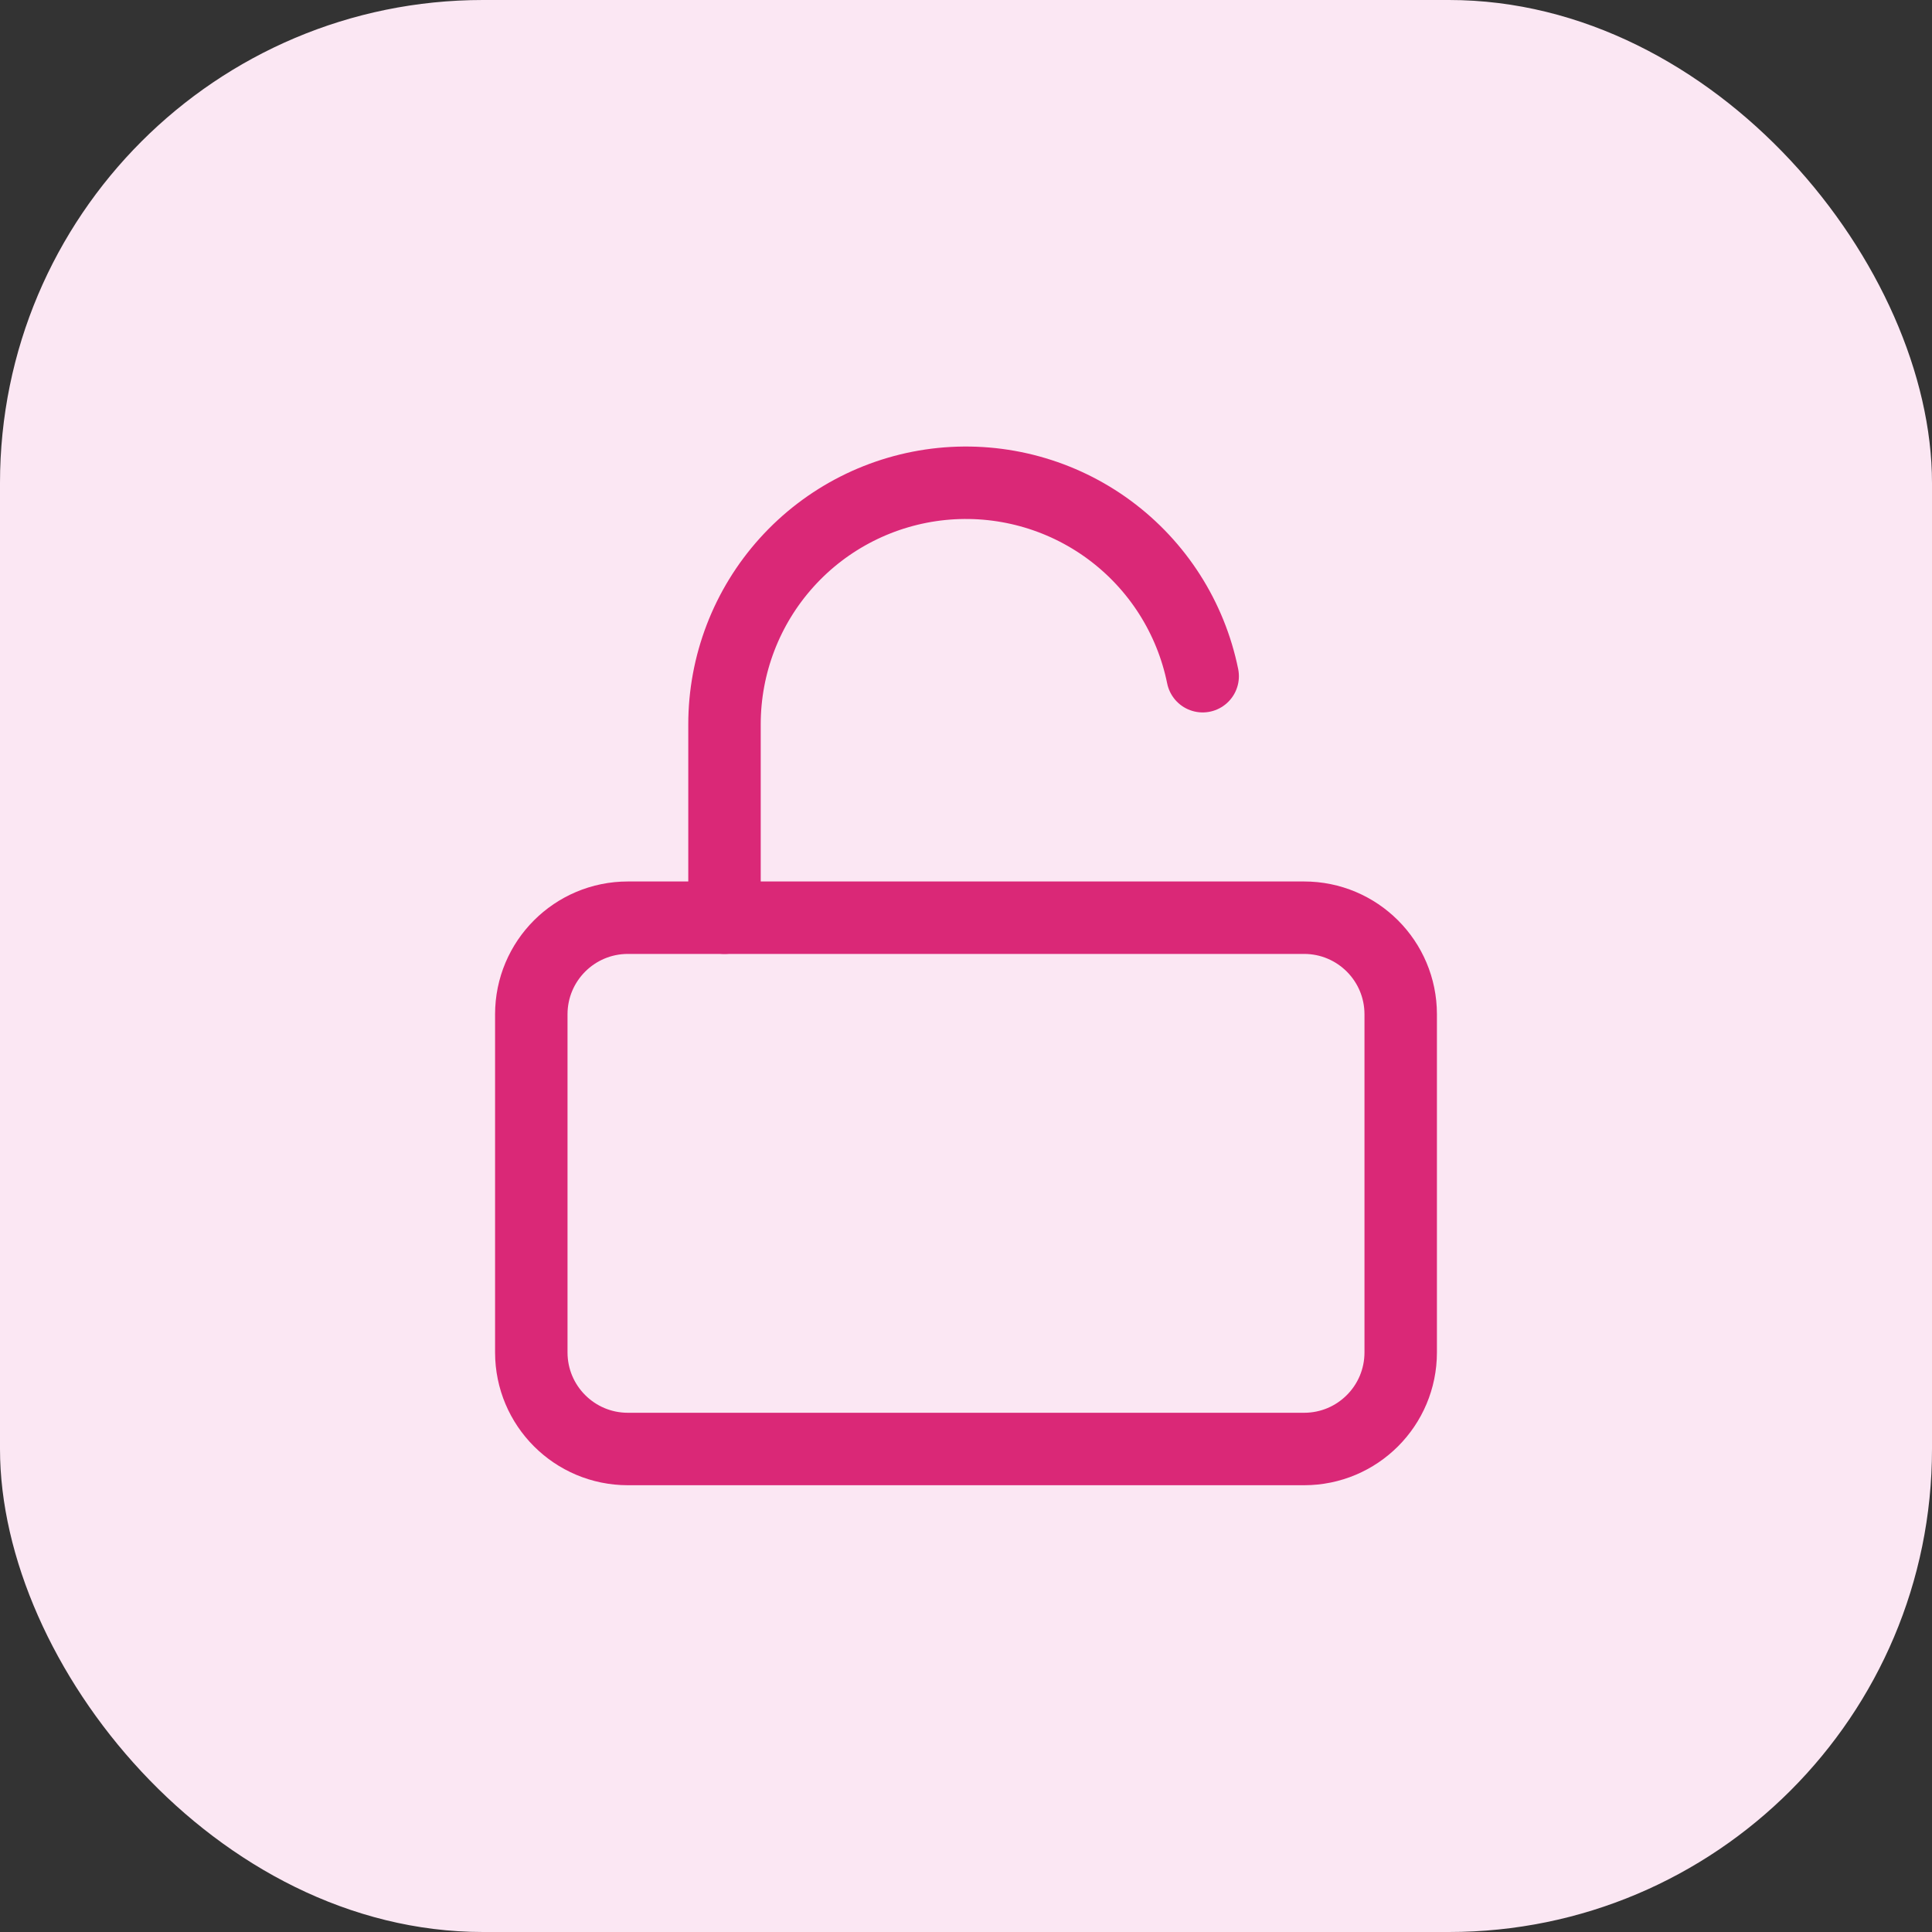
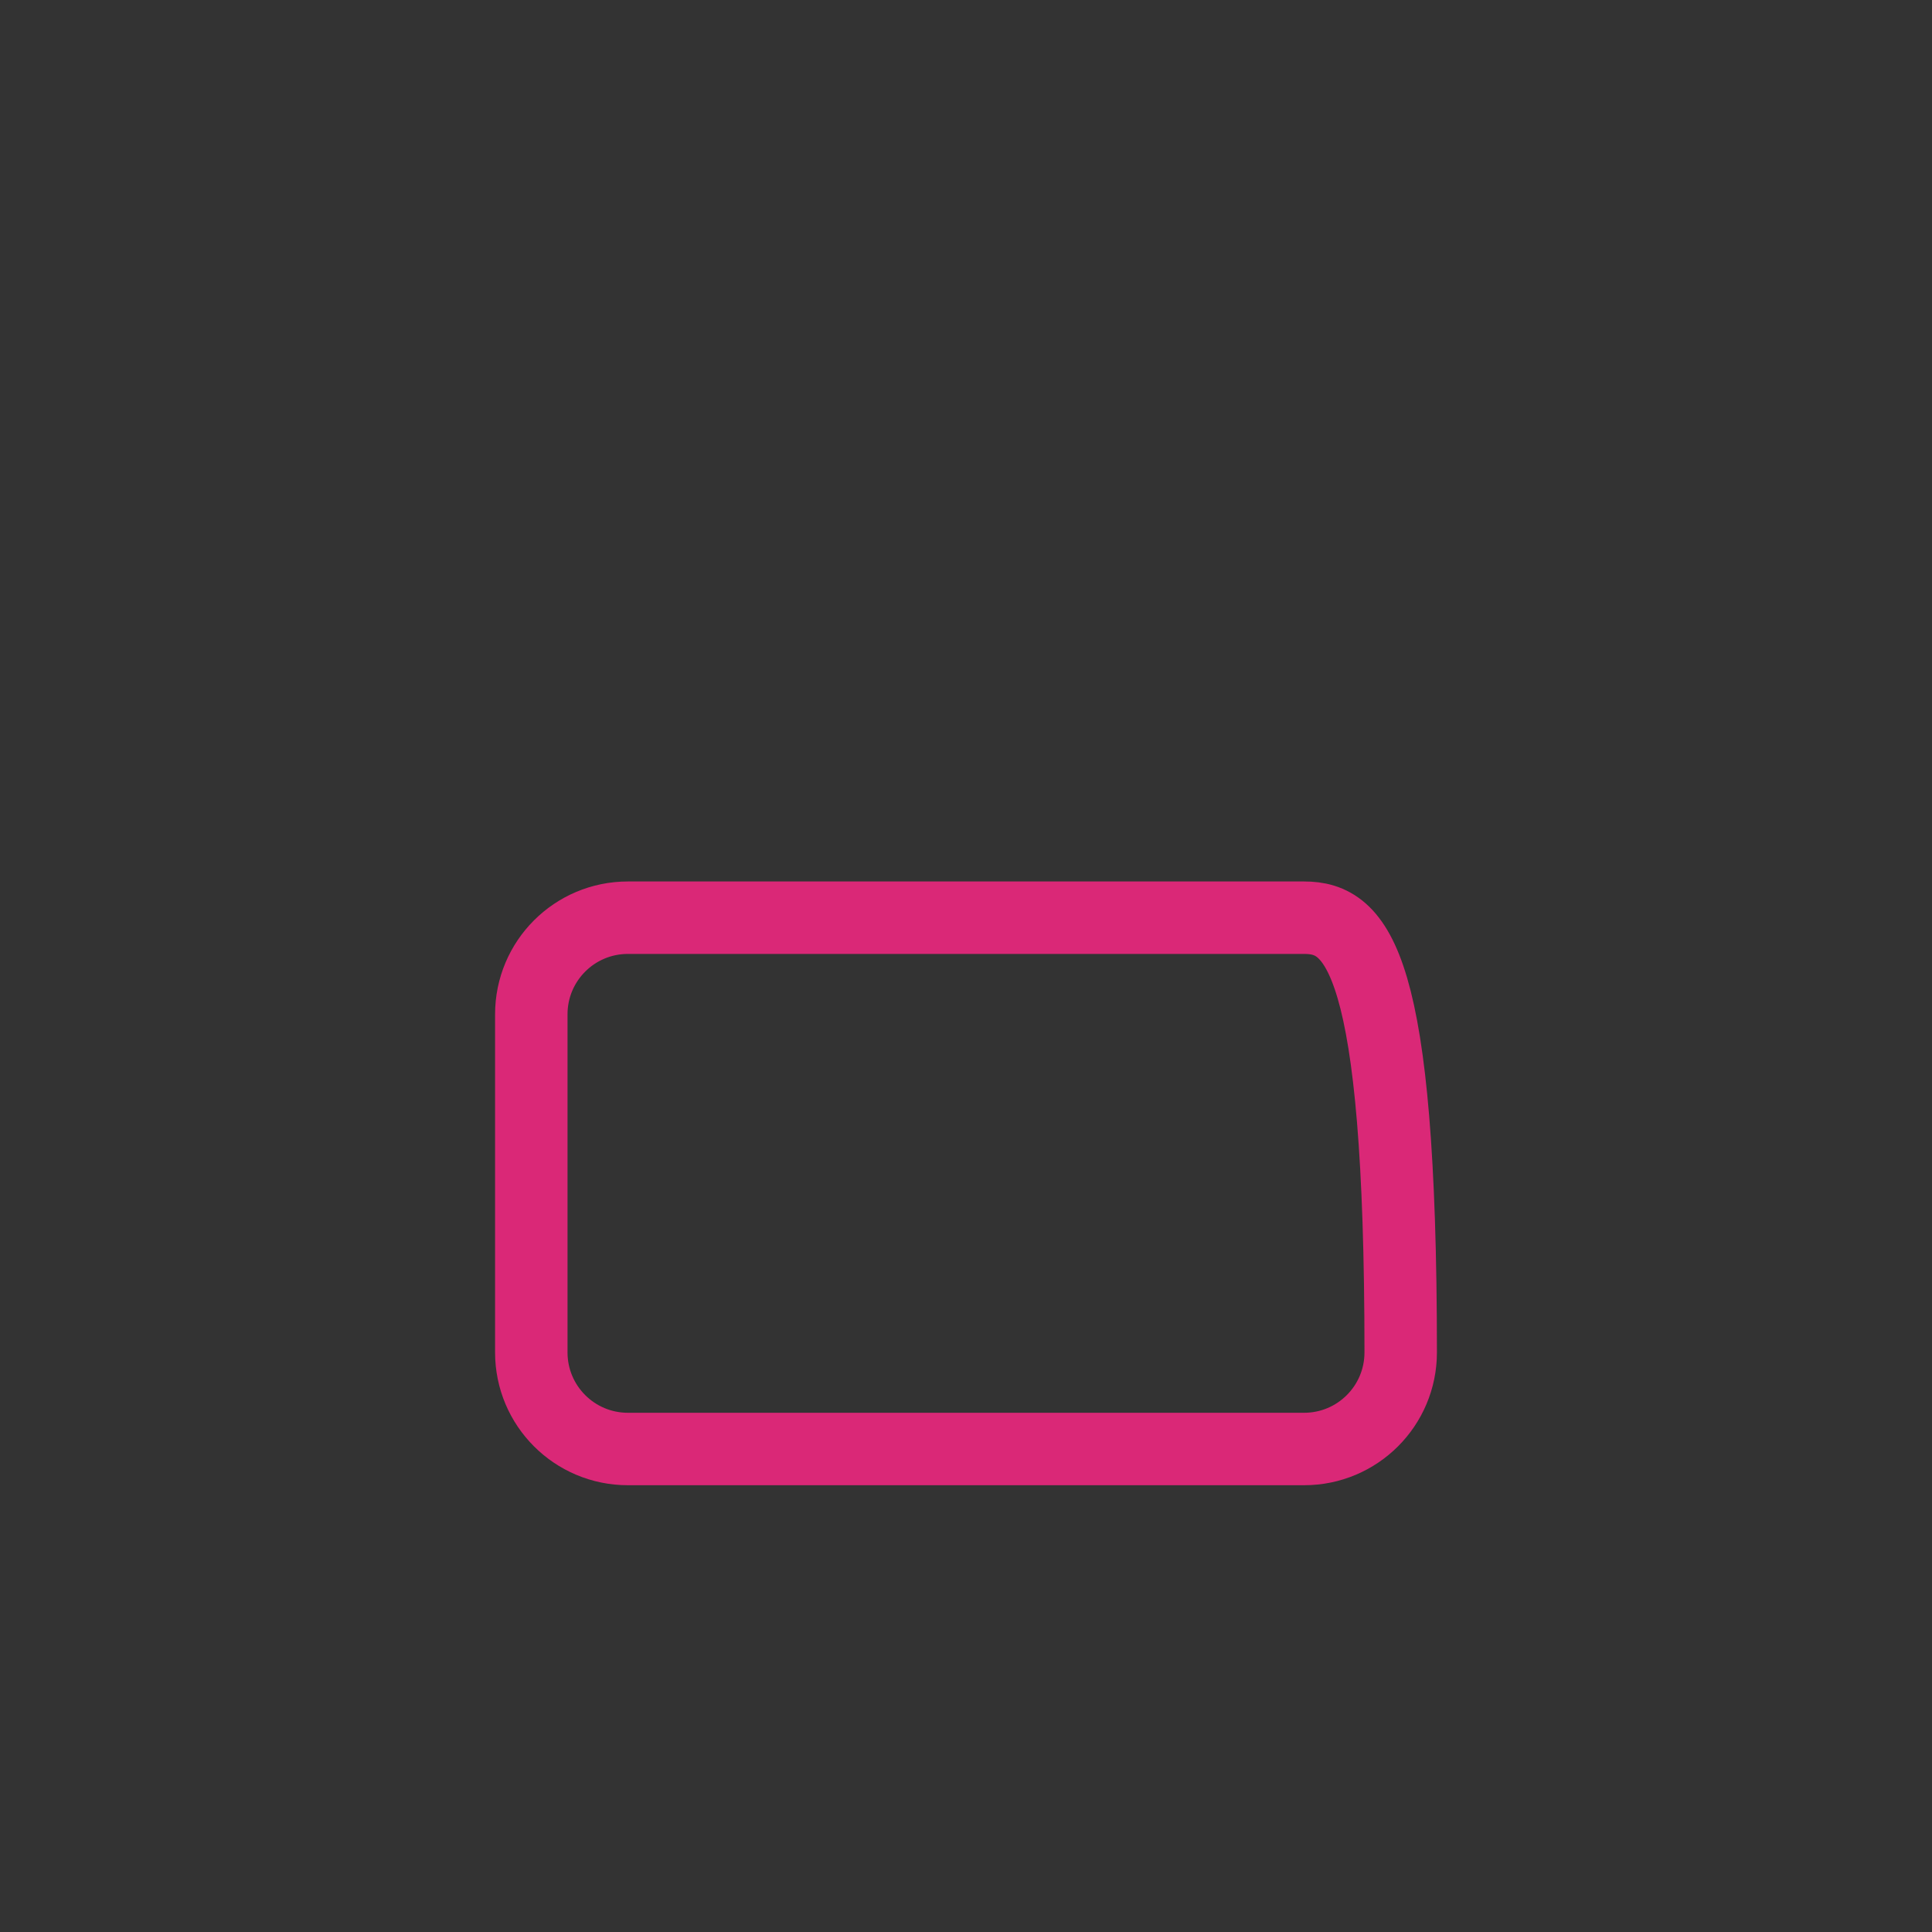
<svg xmlns="http://www.w3.org/2000/svg" width="40" height="40" viewBox="0 0 40 40" fill="none">
  <rect x="0" y="0" width="40" height="40" fill="#333333" stroke="none" />
-   <rect width="40" height="40" rx="10" fill="#FBE7F3" />
-   <path d="M27 19H13C11.895 19 11 19.895 11 21V28C11 29.105 11.895 30 13 30H27C28.105 30 29 29.105 29 28V21C29 19.895 28.105 19 27 19Z" stroke="#DA2877" stroke-width="1.5" stroke-linecap="round" stroke-linejoin="round" />
-   <path d="M15 19V15C14.999 13.76 15.458 12.564 16.289 11.644C17.12 10.723 18.264 10.145 19.497 10.02C20.731 9.896 21.967 10.234 22.965 10.969C23.964 11.705 24.653 12.785 24.9 14" stroke="#DA2877" stroke-width="1.5" stroke-linecap="round" stroke-linejoin="round" />
+   <path d="M27 19H13C11.895 19 11 19.895 11 21V28C11 29.105 11.895 30 13 30H27C28.105 30 29 29.105 29 28C29 19.895 28.105 19 27 19Z" stroke="#DA2877" stroke-width="1.5" stroke-linecap="round" stroke-linejoin="round" />
</svg>